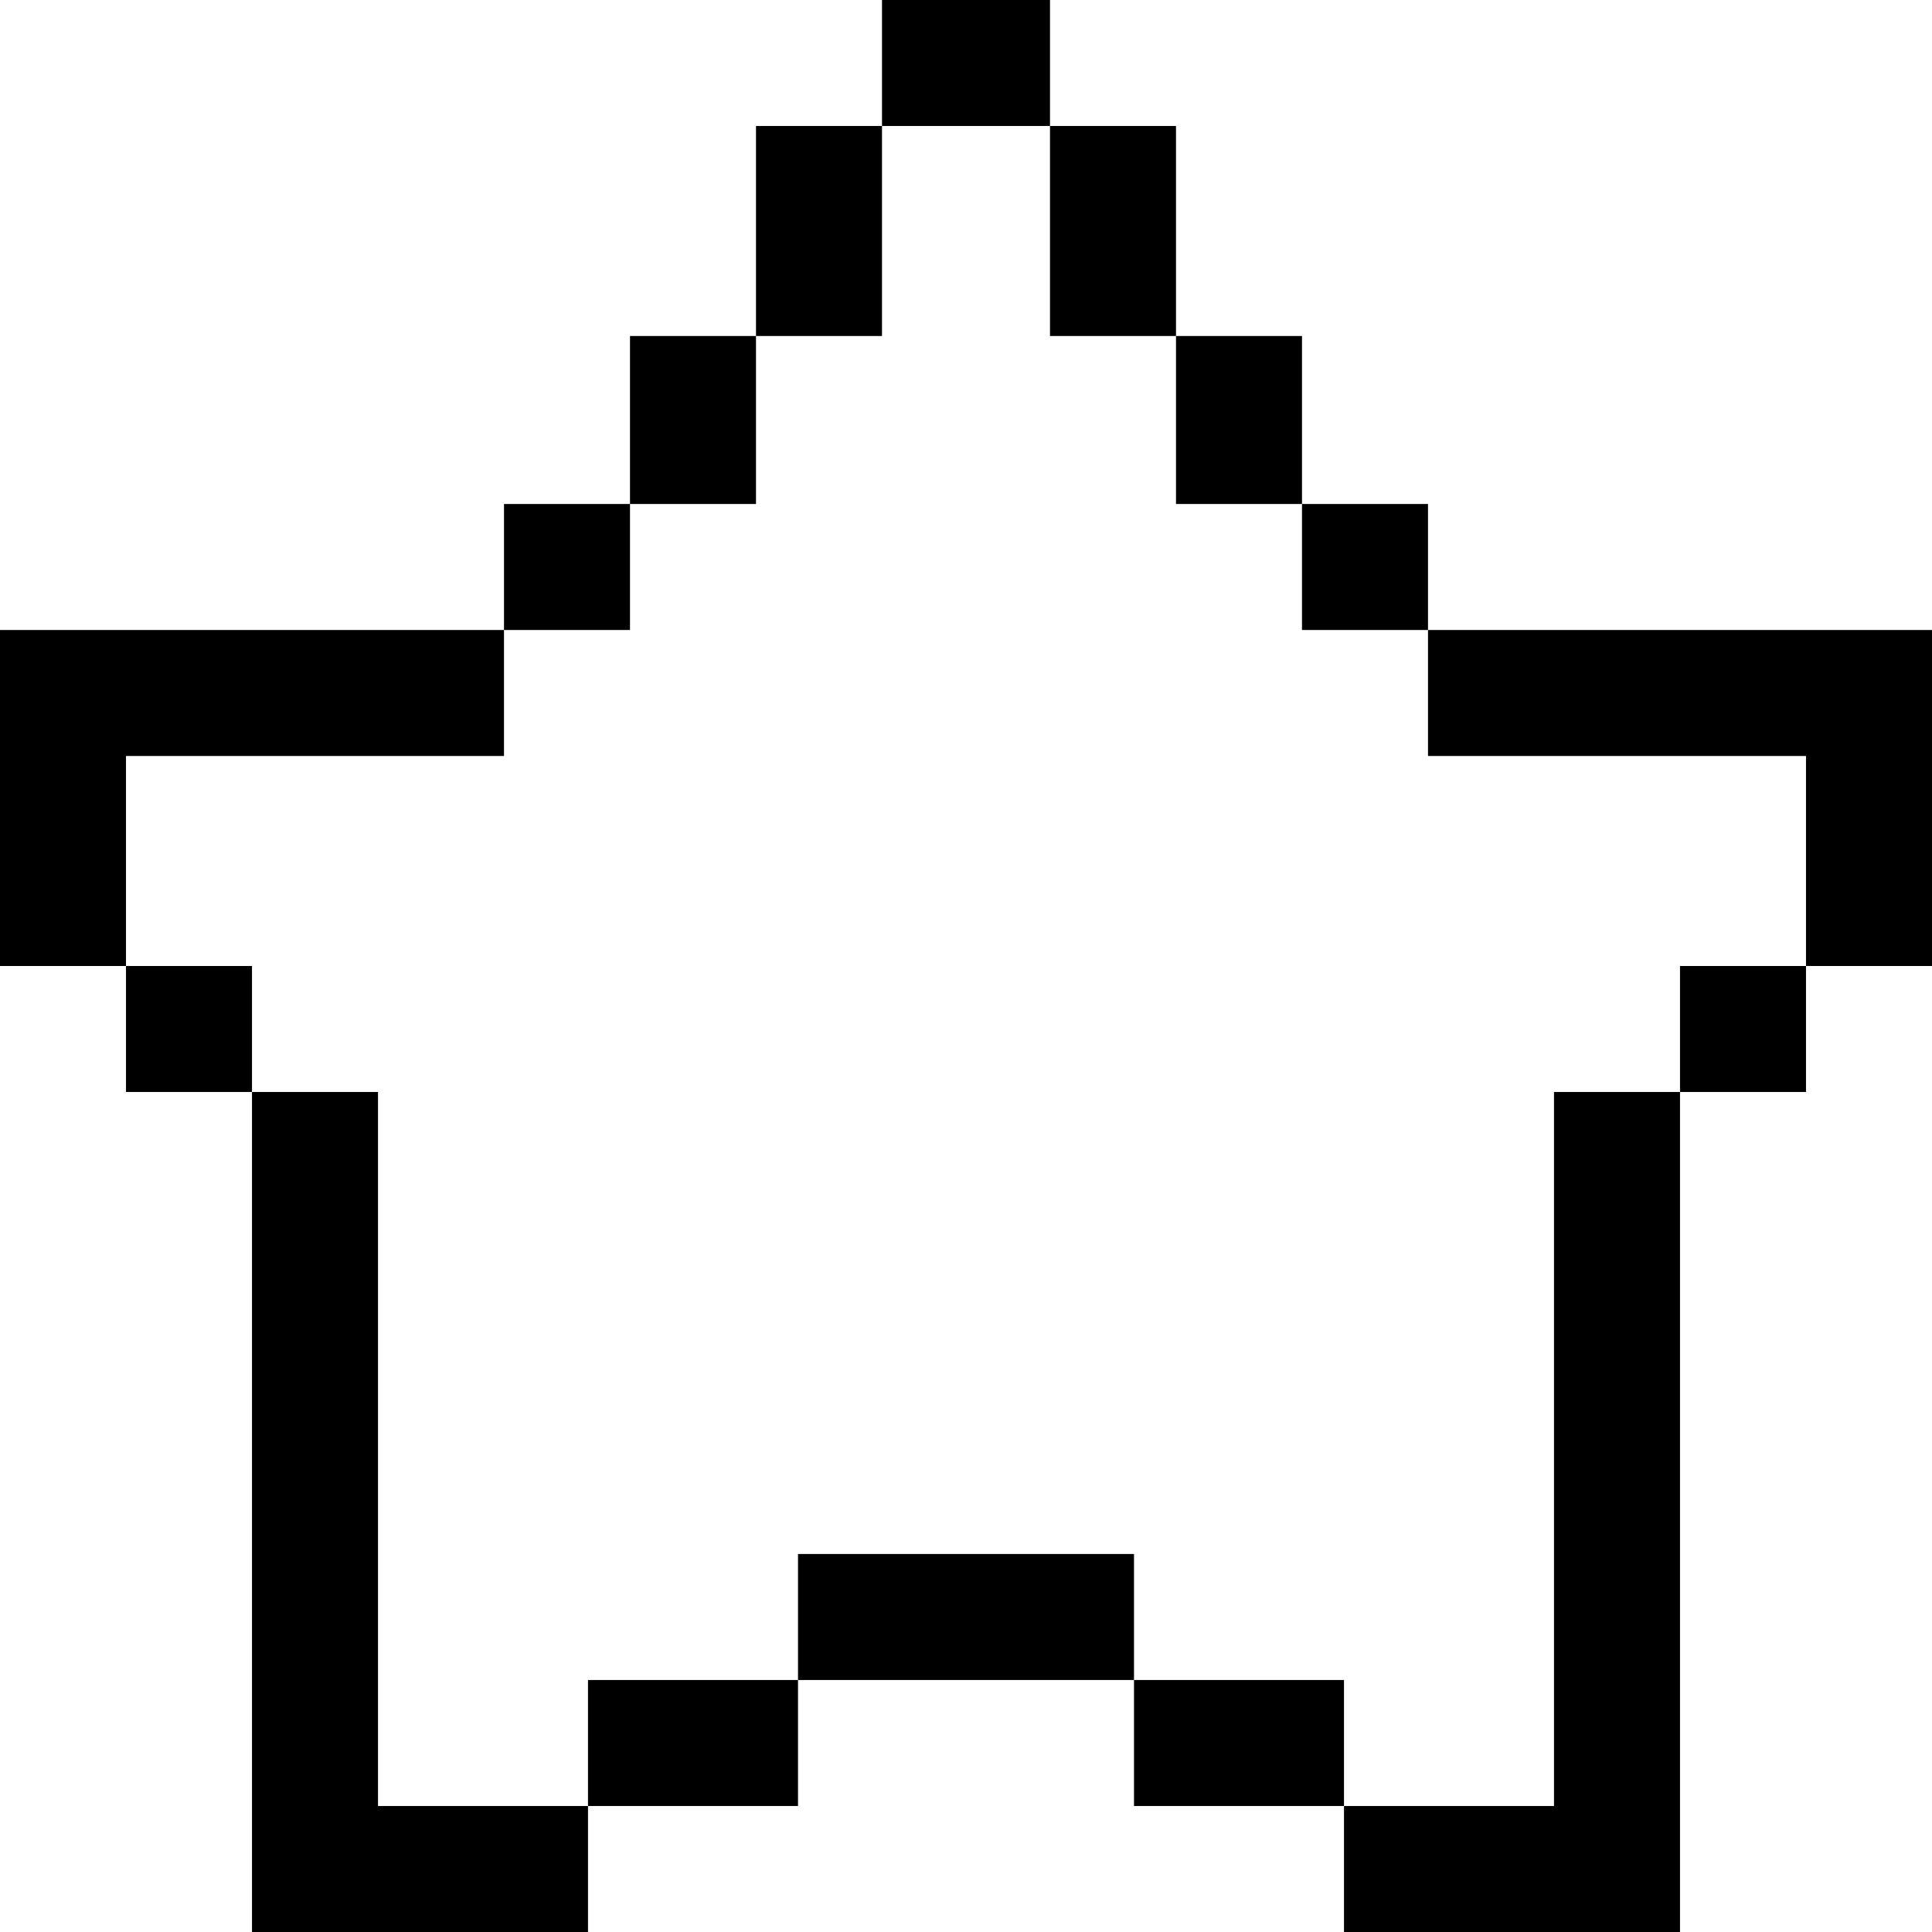
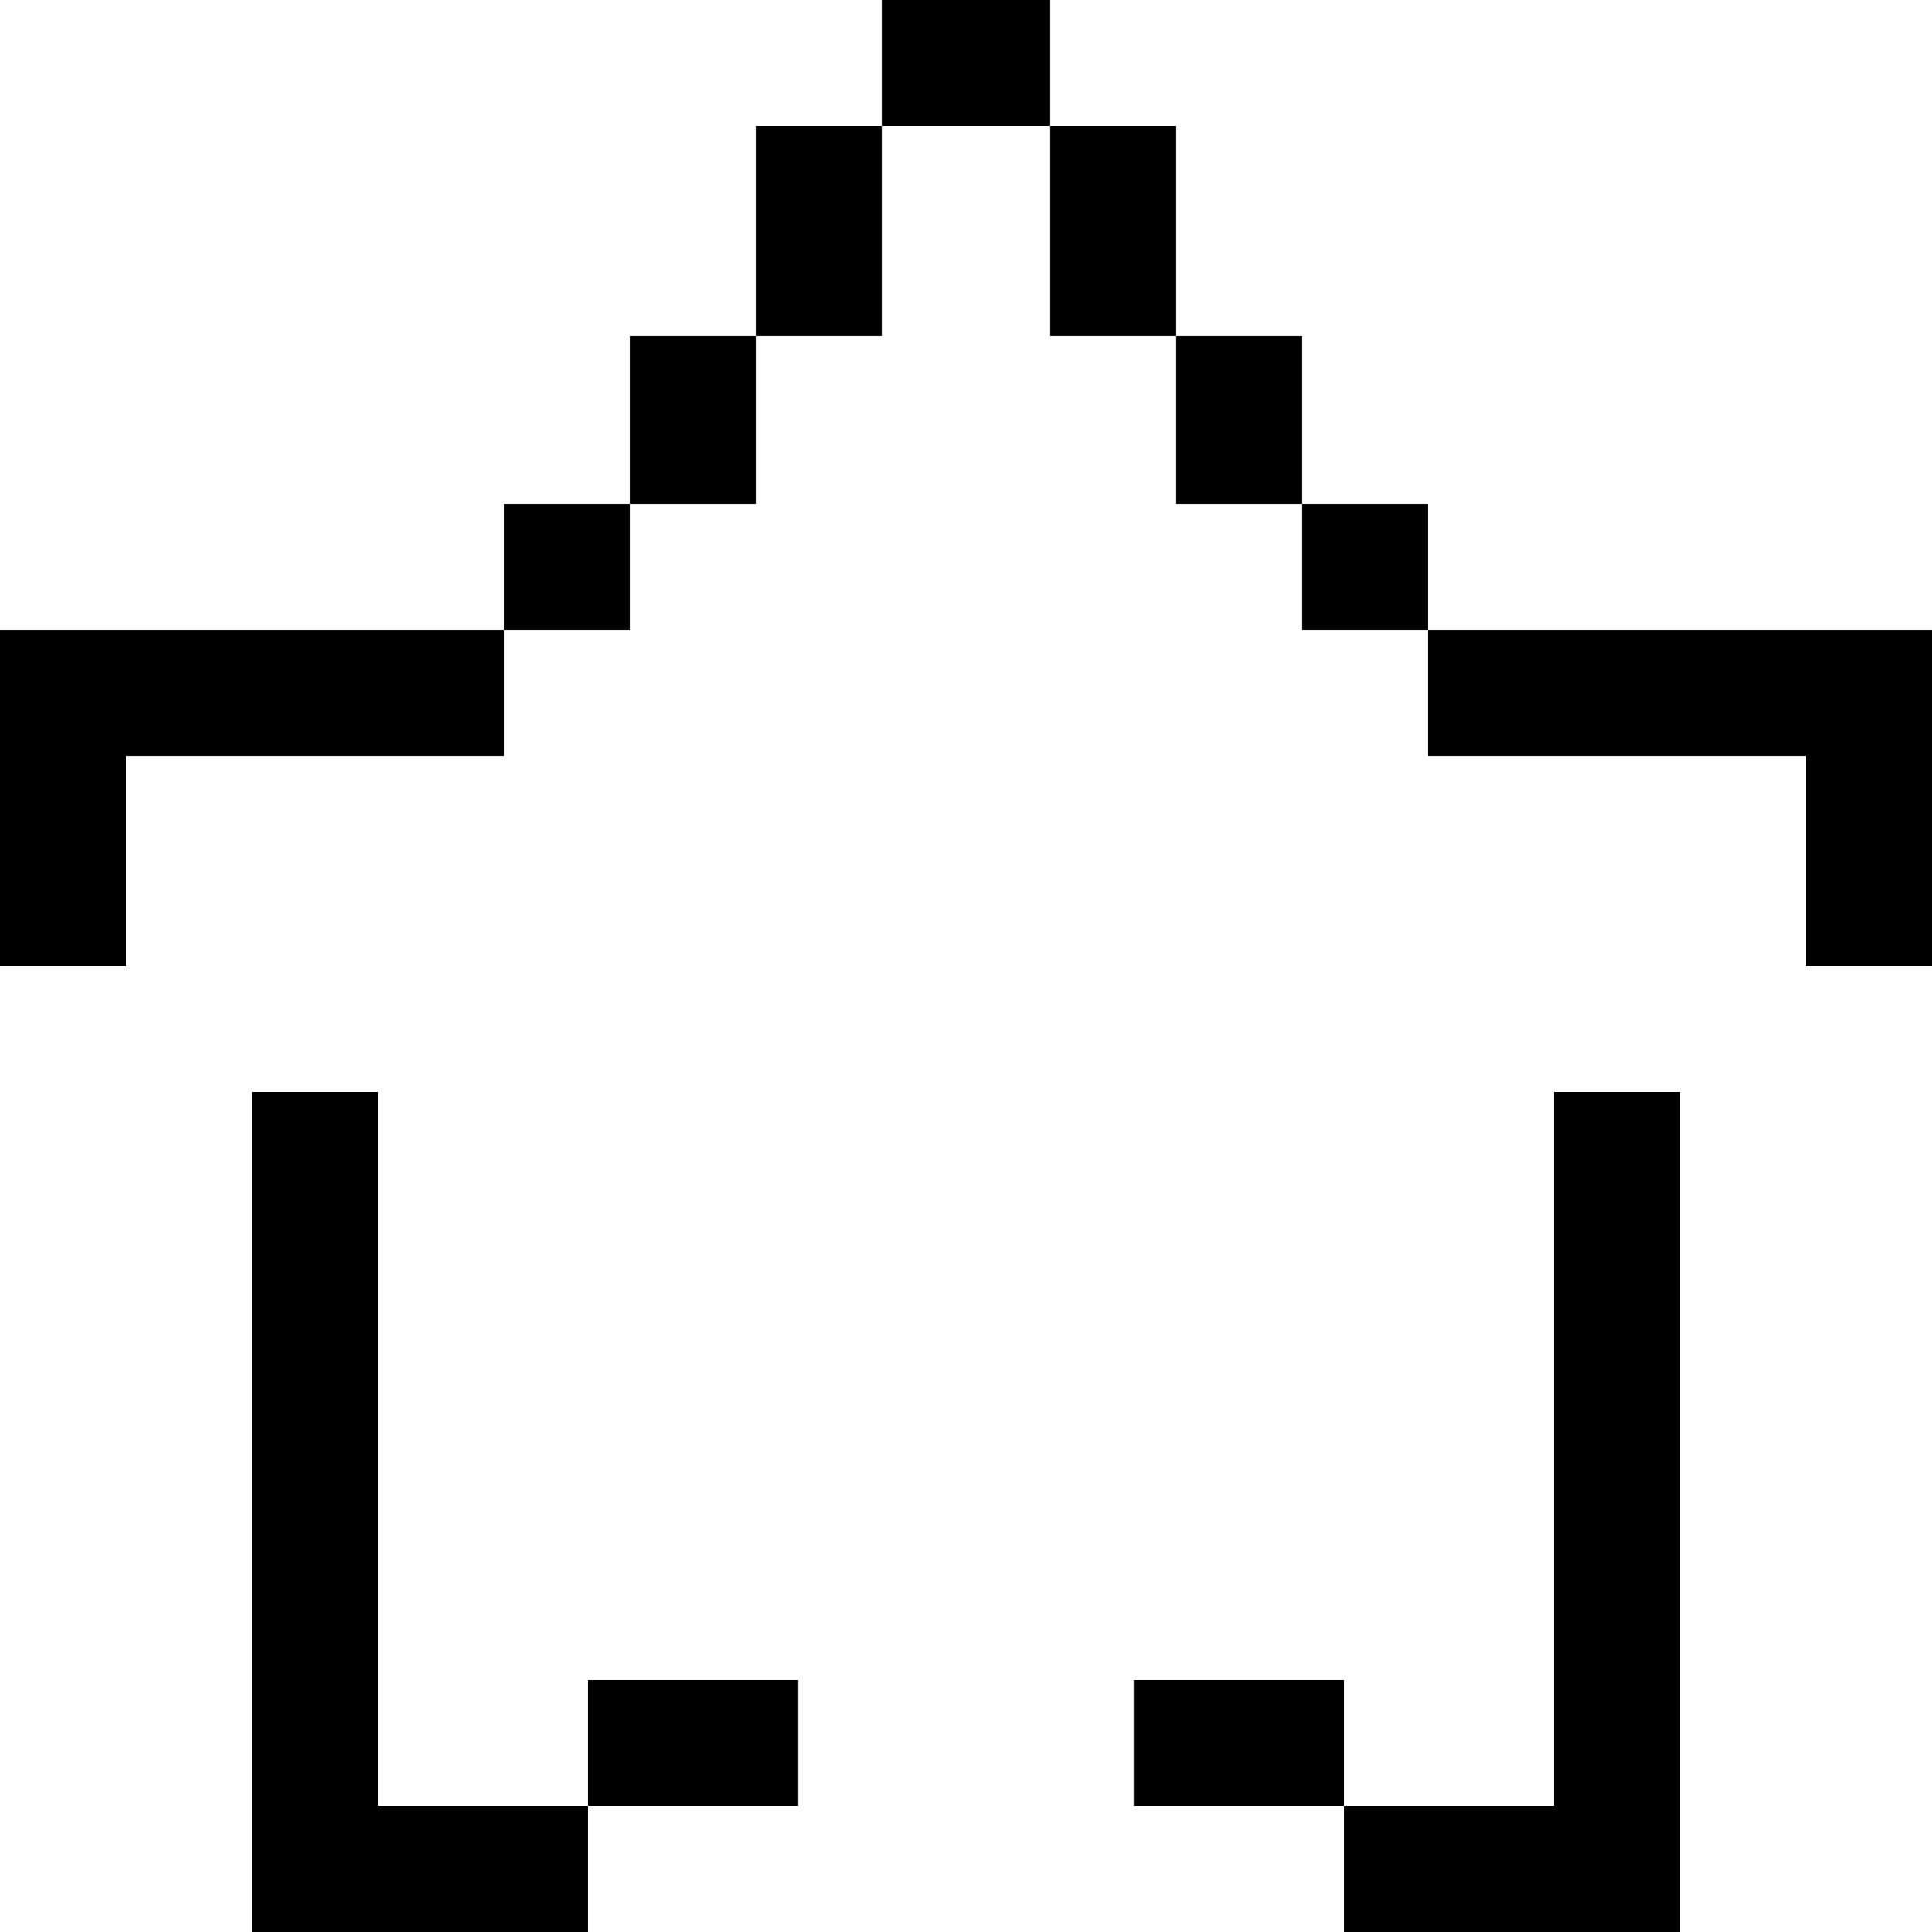
<svg xmlns="http://www.w3.org/2000/svg" version="1.1" id="Layer_1" x="0px" y="0px" viewBox="0 0 512 512" style="enable-background:new 0 0 512 512;" xml:space="preserve">
  <g>
    <g>
      <g>
        <polygon points="0,200.348 0,256 33.391,256 33.391,200.348 133.565,200.348 133.565,166.957 0,166.957    " />
        <rect x="133.565" y="133.565" width="33.391" height="33.391" />
      </g>
    </g>
  </g>
  <g>
    <g>
-       <rect x="33.391" y="256" width="33.391" height="33.391" />
-     </g>
+       </g>
  </g>
  <g>
    <g>
      <rect x="200.348" y="33.391" width="33.391" height="55.652" />
    </g>
  </g>
  <g>
    <g>
      <rect x="166.957" y="89.044" width="33.391" height="44.522" />
    </g>
  </g>
  <g>
    <g>
      <rect x="278.261" y="33.391" width="33.391" height="55.652" />
    </g>
  </g>
  <g>
    <g>
      <rect x="311.652" y="89.044" width="33.391" height="44.522" />
    </g>
  </g>
  <g>
    <g>
      <rect x="155.826" y="445.217" width="55.652" height="33.391" />
    </g>
  </g>
  <g>
    <g>
      <polygon points="100.174,478.609 100.174,289.391 66.783,289.391 66.783,478.609 66.783,489.739 66.783,512 155.826,512     155.826,478.609   " />
    </g>
  </g>
  <g>
    <g>
-       <rect x="445.217" y="256" width="33.391" height="33.391" />
-     </g>
+       </g>
  </g>
  <g>
    <g>
      <polygon points="411.826,289.391 411.826,478.609 356.174,478.609 356.174,512 445.217,512 445.217,489.739 445.217,478.609     445.217,289.391   " />
    </g>
  </g>
  <g>
    <g>
      <g>
        <rect x="345.043" y="133.565" width="33.391" height="33.391" />
        <polygon points="378.435,166.957 378.435,200.348 478.609,200.348 478.609,256 512,256 512,200.348 512,166.957    " />
      </g>
    </g>
  </g>
  <g>
    <g>
      <rect x="300.522" y="445.217" width="55.652" height="33.391" />
    </g>
  </g>
  <g>
    <g>
      <rect x="233.739" width="44.522" height="33.391" />
    </g>
  </g>
  <g>
    <g>
-       <rect x="211.478" y="411.826" width="89.043" height="33.391" />
-     </g>
+       </g>
  </g>
  <g>
</g>
  <g>
</g>
  <g>
</g>
  <g>
</g>
  <g>
</g>
  <g>
</g>
  <g>
</g>
  <g>
</g>
  <g>
</g>
  <g>
</g>
  <g>
</g>
  <g>
</g>
  <g>
</g>
  <g>
</g>
  <g>
</g>
</svg>